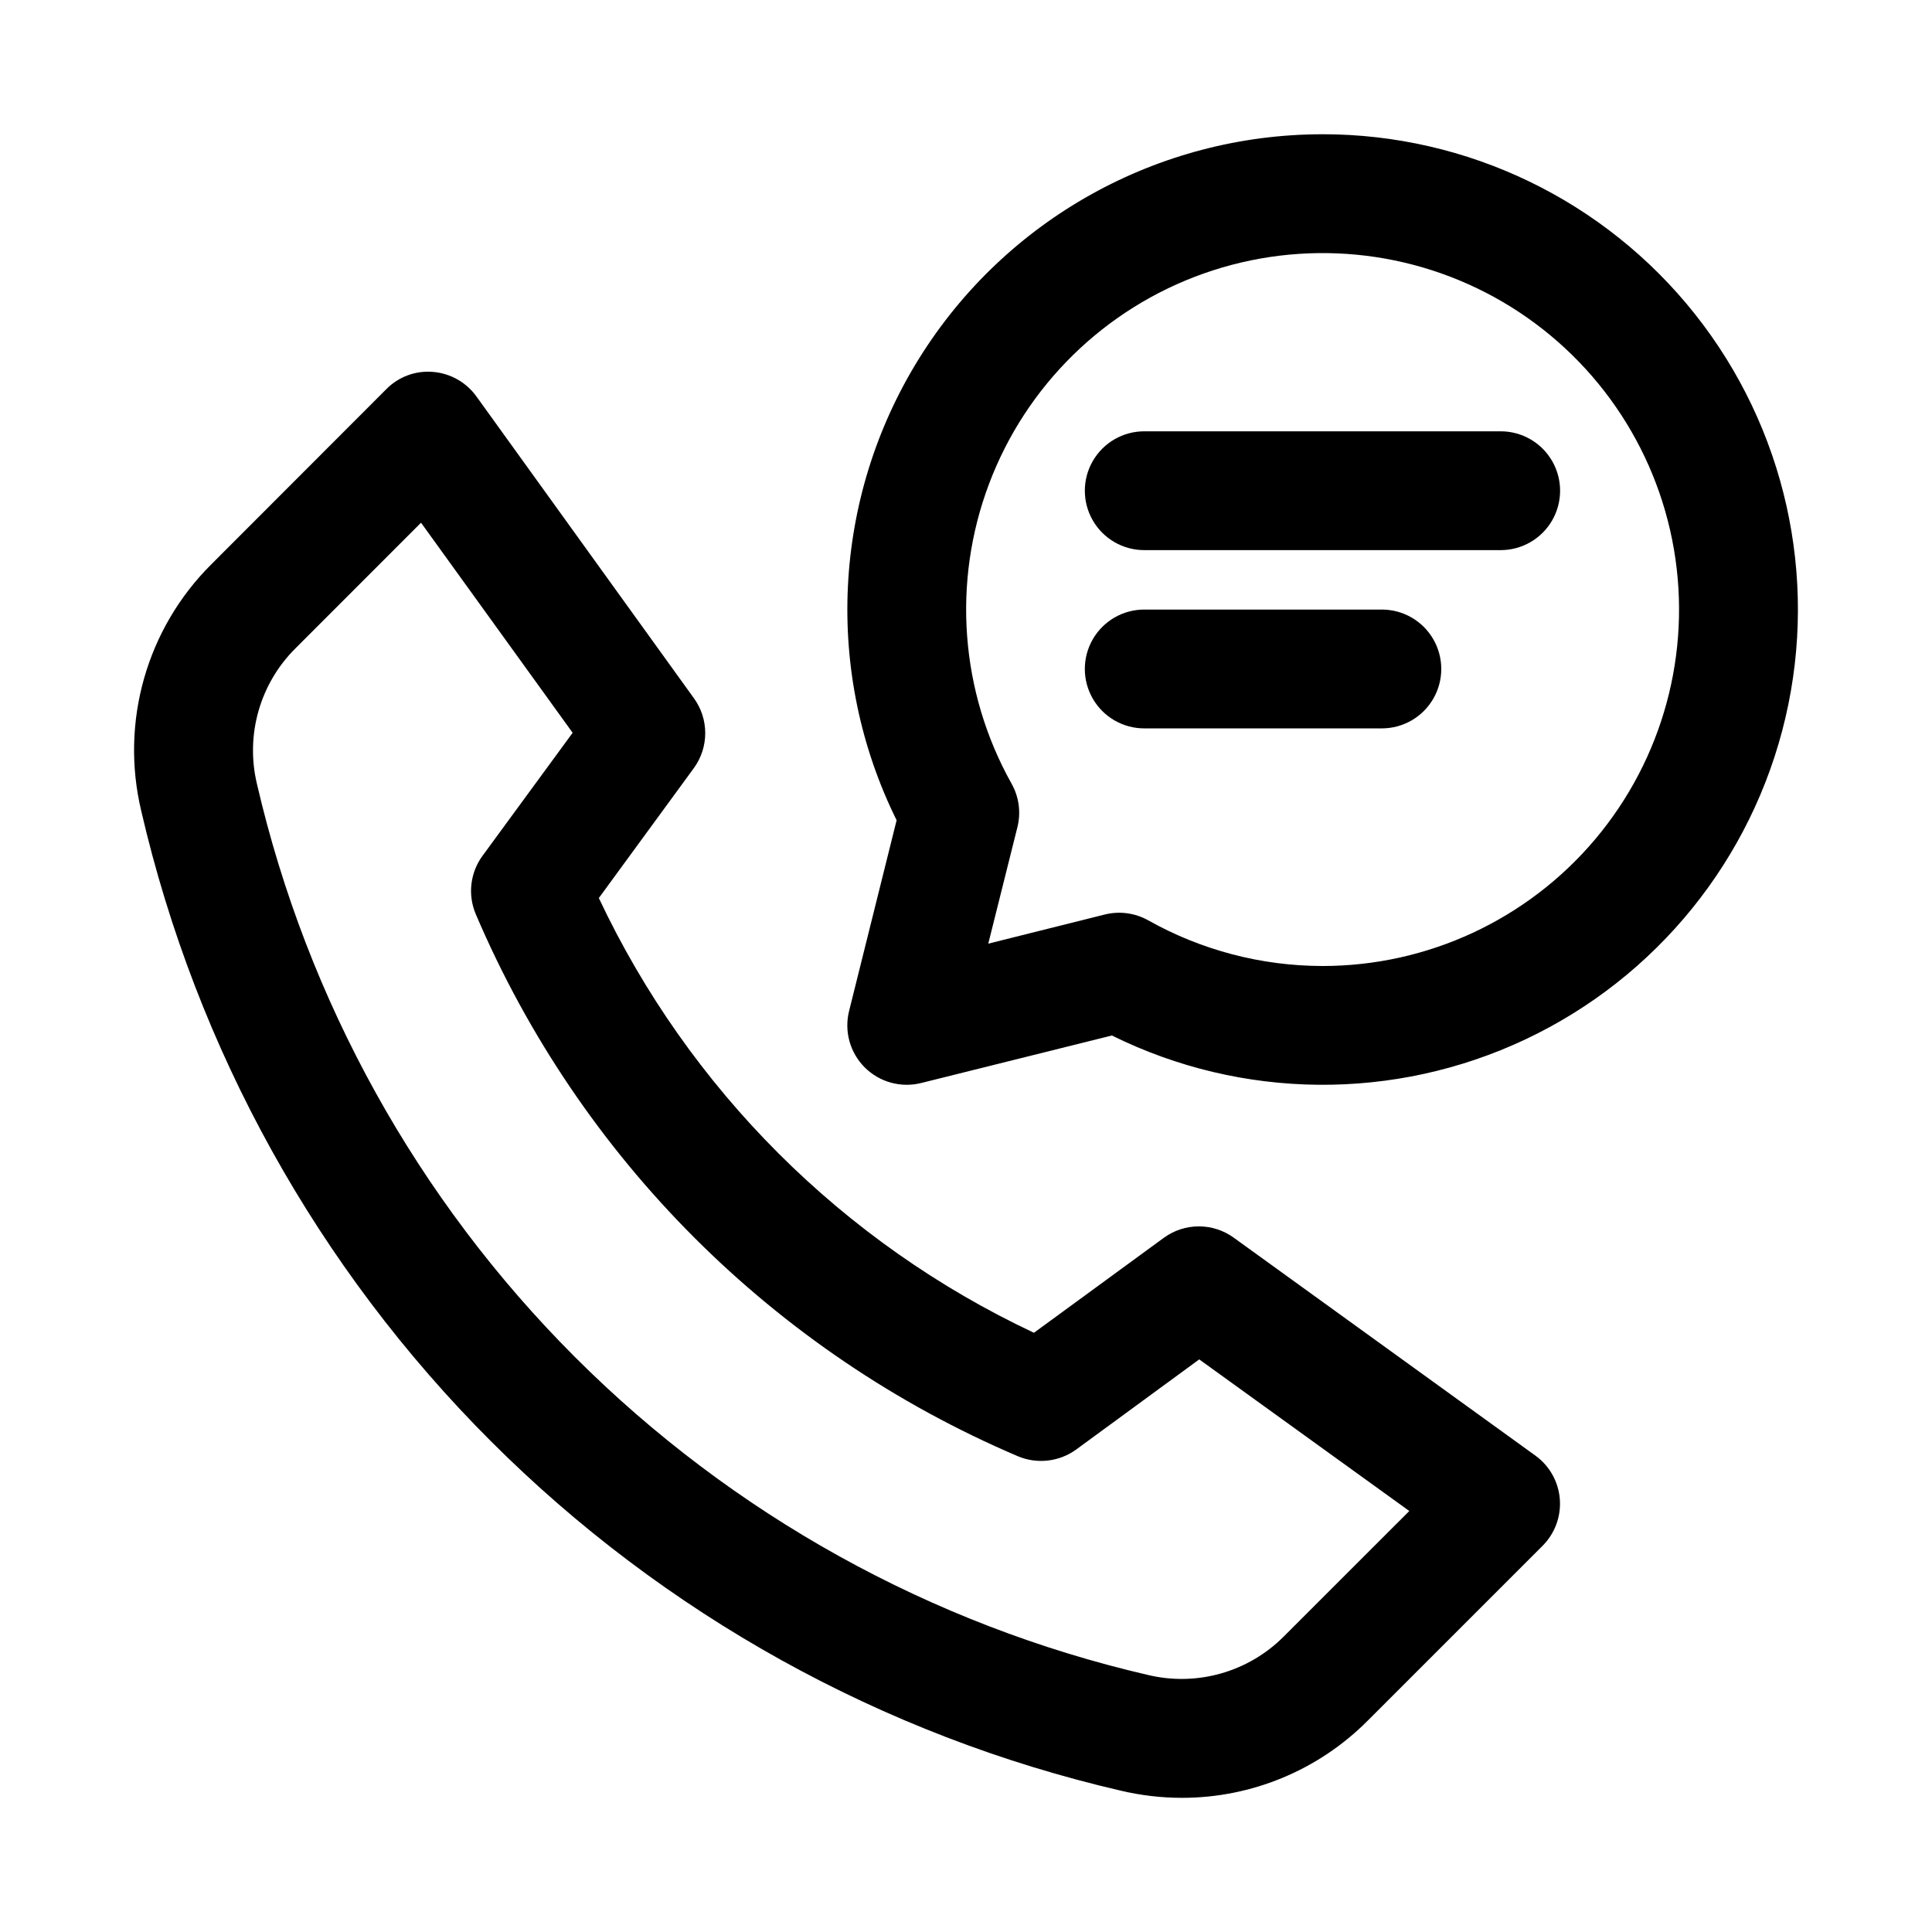
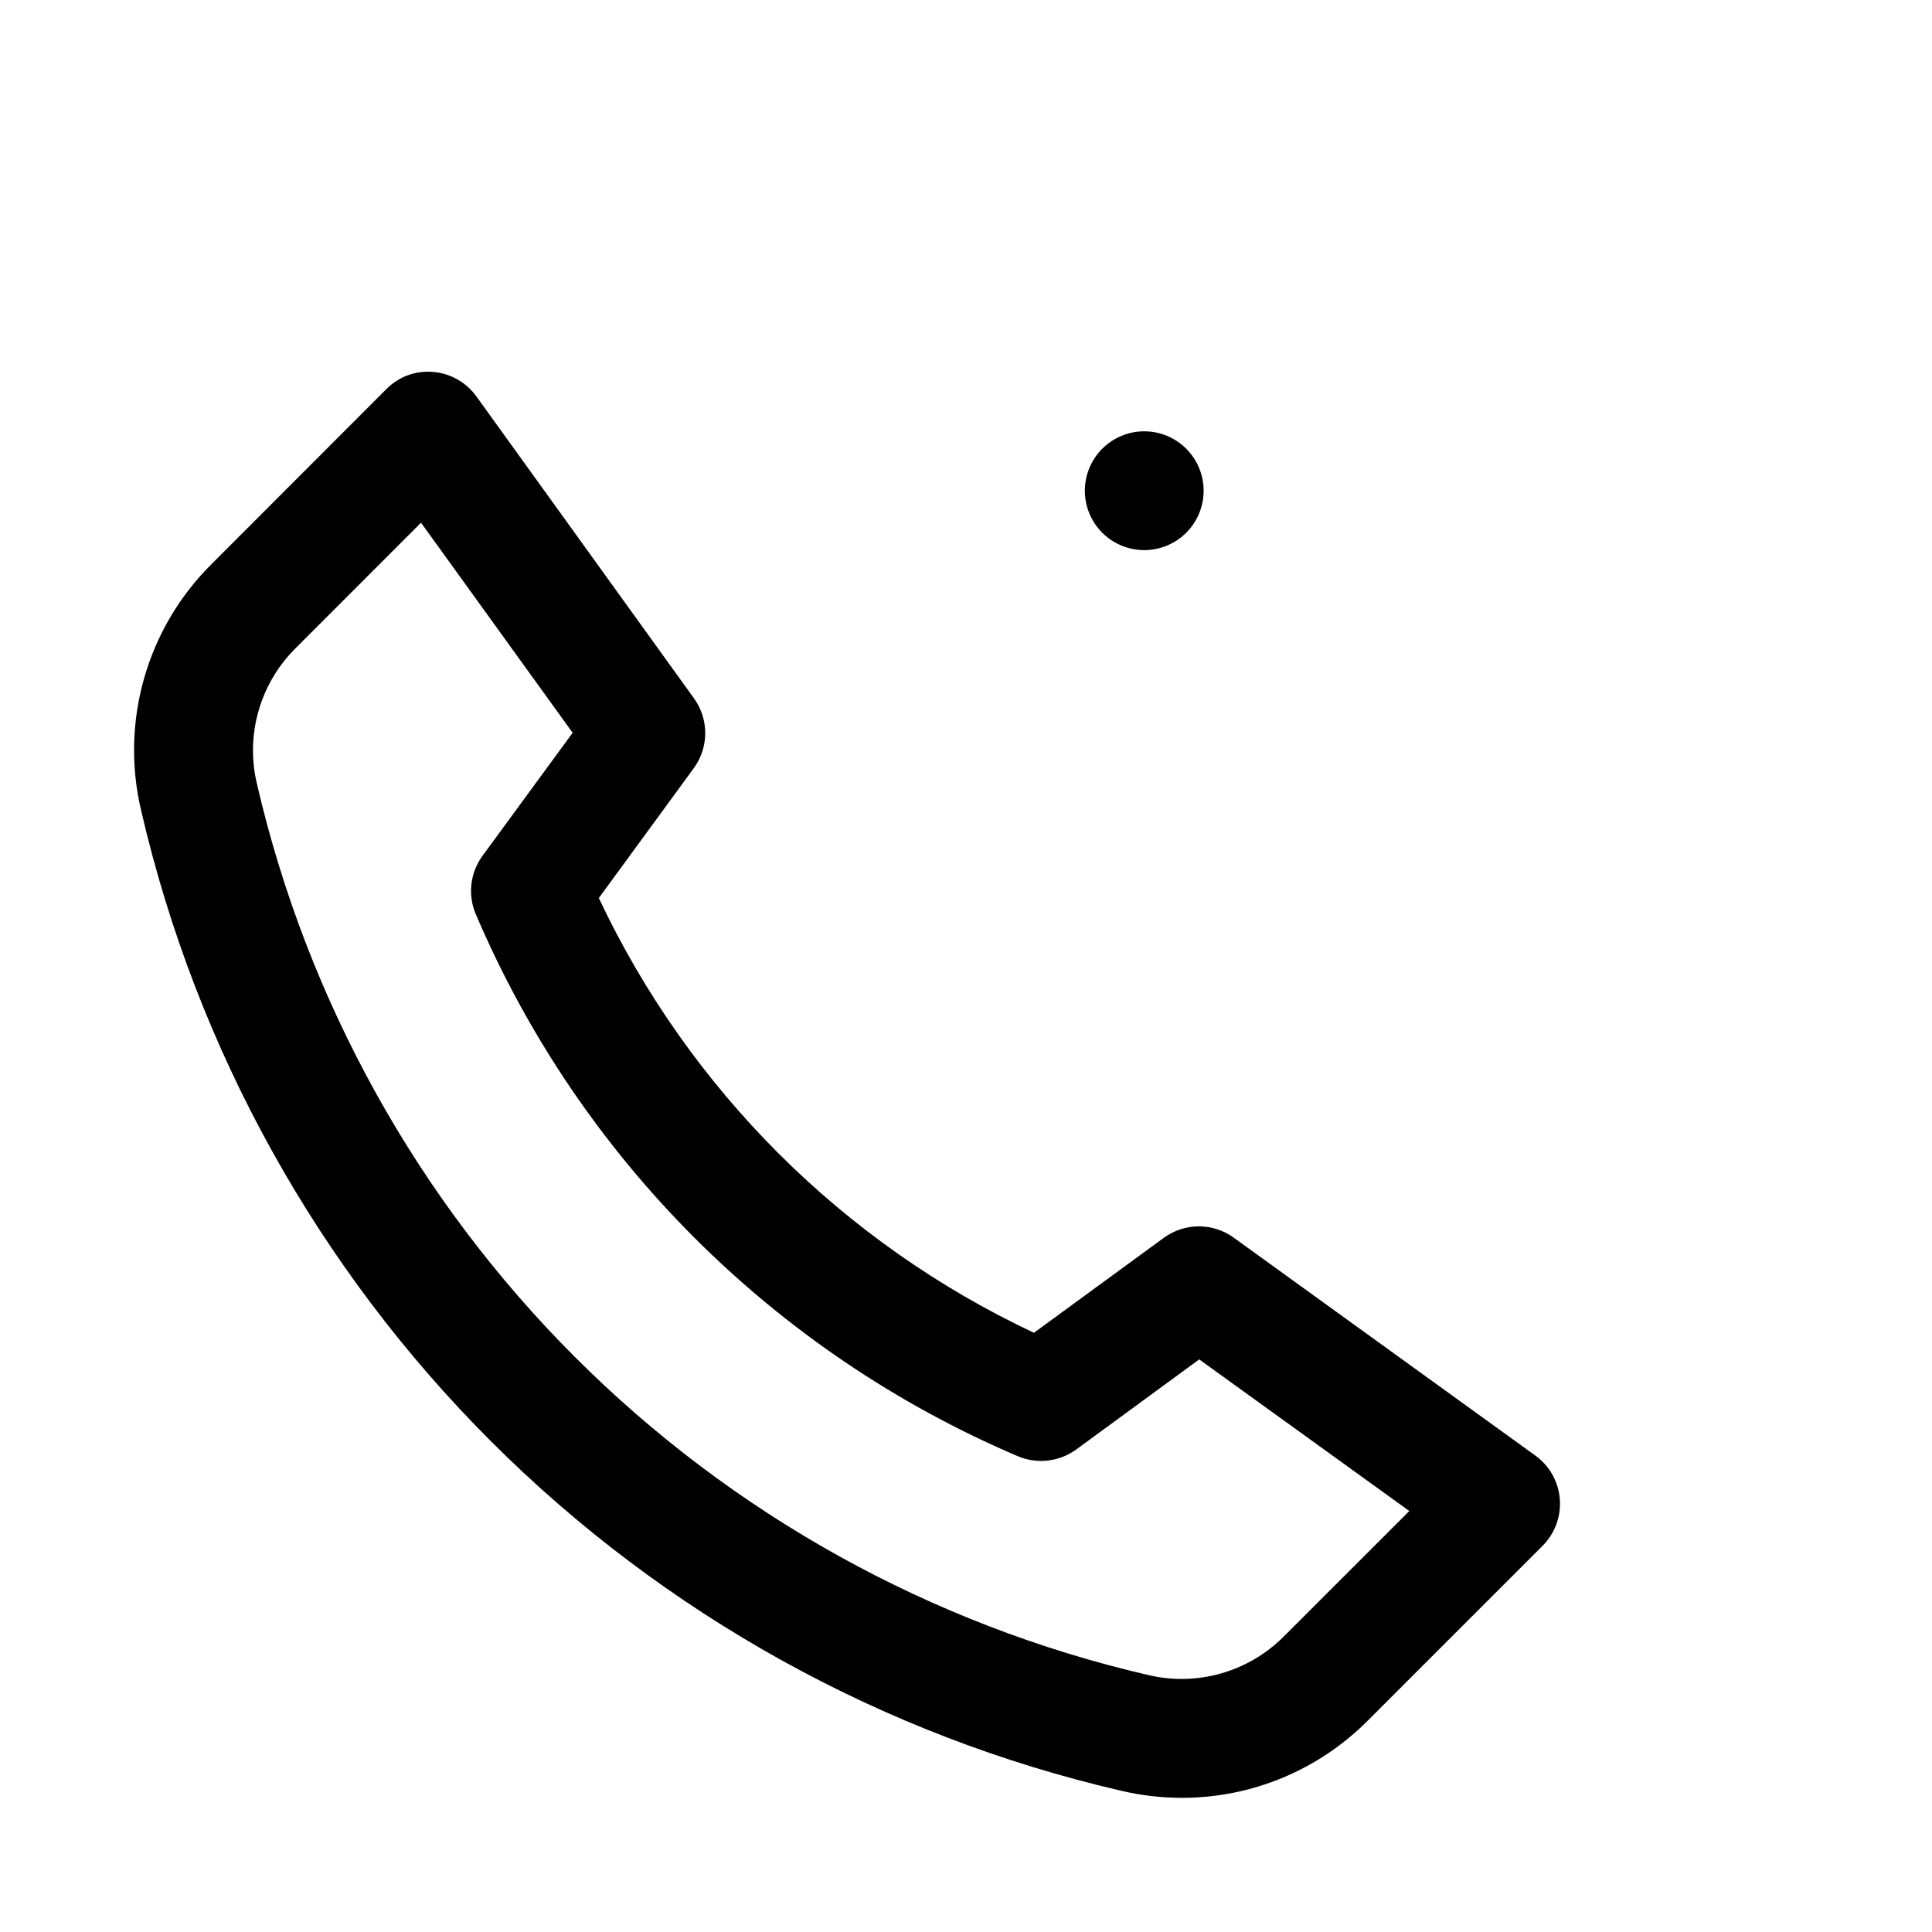
<svg xmlns="http://www.w3.org/2000/svg" fill="#000000" width="800px" height="800px" version="1.1" viewBox="144 144 512 512">
  <g>
    <path d="m470.97 472.01c-2.691-1.957-5.93-3.008-9.258-3.008-3.324 0-6.566 1.051-9.258 3.008l-34.449 25.191c-50.664-23.828-91.441-64.57-115.31-115.21l25.191-34.449c1.957-2.691 3.008-5.93 3.008-9.258 0-3.324-1.051-6.566-3.008-9.258l-57.605-79.93c-2.691-3.766-6.902-6.152-11.512-6.535-4.606-0.406-9.148 1.27-12.391 4.566l-46.332 46.379c-17.195 17.074-24.246 41.871-18.609 65.434 14.645 63.234 46.742 121.09 92.641 166.98 45.902 45.898 103.76 77.992 166.99 92.637 5.305 1.25 10.734 1.887 16.184 1.887 18.477 0.004 36.191-7.363 49.219-20.465l46.336-46.336h-0.004c3.266-3.262 4.93-7.793 4.562-12.395-0.371-4.598-2.738-8.805-6.481-11.504zm13.242 105.68c-9.395 9.43-23.016 13.293-35.961 10.199-57.52-13.324-110.14-42.52-151.89-84.266-41.75-41.75-70.945-94.375-84.27-151.89-3.09-12.938 0.781-26.551 10.219-35.926l33.266-33.285 40.18 55.672-23.883 32.605c-3.289 4.492-3.961 10.391-1.766 15.508 27.555 64.59 78.996 116.04 143.59 143.59 5.121 2.176 11.008 1.508 15.508-1.762l32.605-23.883 55.672 40.18z" />
-     <path d="m494.46 179.58c-43.547 0.016-84 22.523-106.96 59.523-22.969 37-25.195 83.238-5.887 122.27l-12.594 50.539c-1.344 5.367 0.227 11.043 4.137 14.957 3.914 3.91 9.594 5.484 14.961 4.141l50.539-12.594-0.004-0.004c34.465 17.059 74.832 17.434 109.61 1.027 34.777-16.41 60.152-47.805 68.902-85.25 8.75-37.445-0.086-76.836-23.988-106.96-23.906-30.121-60.258-47.672-98.715-47.656zm0 220.42c-16.156-0.016-32.039-4.172-46.129-12.078-3.5-1.977-7.621-2.539-11.523-1.574l-30.906 7.731 7.731-30.906c0.965-3.898 0.402-8.023-1.574-11.523-13.598-24.305-15.773-53.375-5.949-79.434s30.645-46.457 56.902-55.742c26.258-9.285 55.273-6.508 79.297 7.586 24.02 14.094 40.598 38.07 45.301 65.52s-2.945 55.578-20.902 76.867c-17.957 21.285-44.395 33.566-72.246 33.555z" />
-     <path d="m541.7 258.3h-94.465c-5.625 0-10.82 3.004-13.633 7.875-2.812 4.871-2.812 10.871 0 15.742 2.812 4.871 8.008 7.871 13.633 7.871h94.465c5.625 0 10.82-3 13.633-7.871 2.812-4.871 2.812-10.871 0-15.742-2.812-4.871-8.008-7.875-13.633-7.875z" />
-     <path d="m510.21 305.54h-62.977c-5.625 0-10.82 3-13.633 7.871s-2.812 10.871 0 15.742c2.812 4.875 8.008 7.875 13.633 7.875h62.977c5.625 0 10.82-3 13.633-7.875 2.812-4.871 2.812-10.871 0-15.742s-8.008-7.871-13.633-7.871z" />
+     <path d="m541.7 258.3h-94.465c-5.625 0-10.82 3.004-13.633 7.875-2.812 4.871-2.812 10.871 0 15.742 2.812 4.871 8.008 7.871 13.633 7.871c5.625 0 10.82-3 13.633-7.871 2.812-4.871 2.812-10.871 0-15.742-2.812-4.871-8.008-7.875-13.633-7.875z" />
  </g>
</svg>